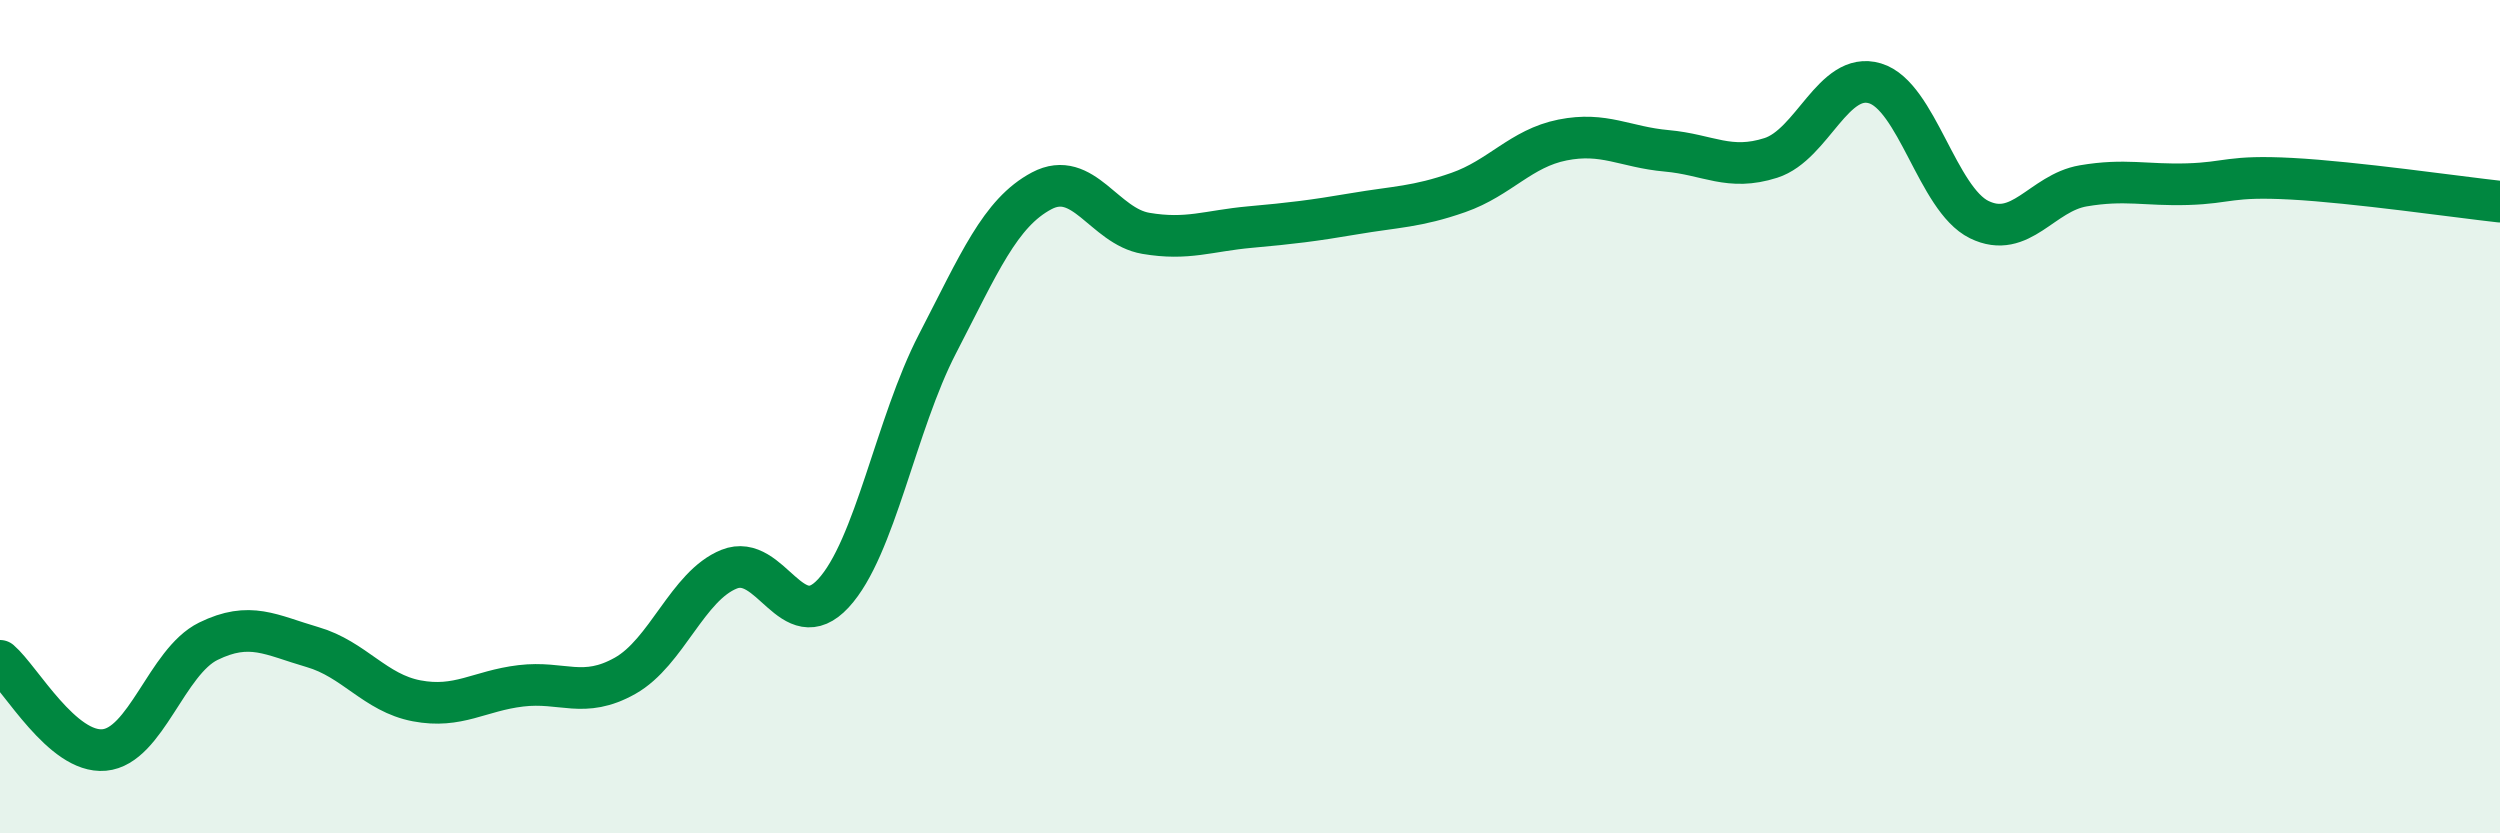
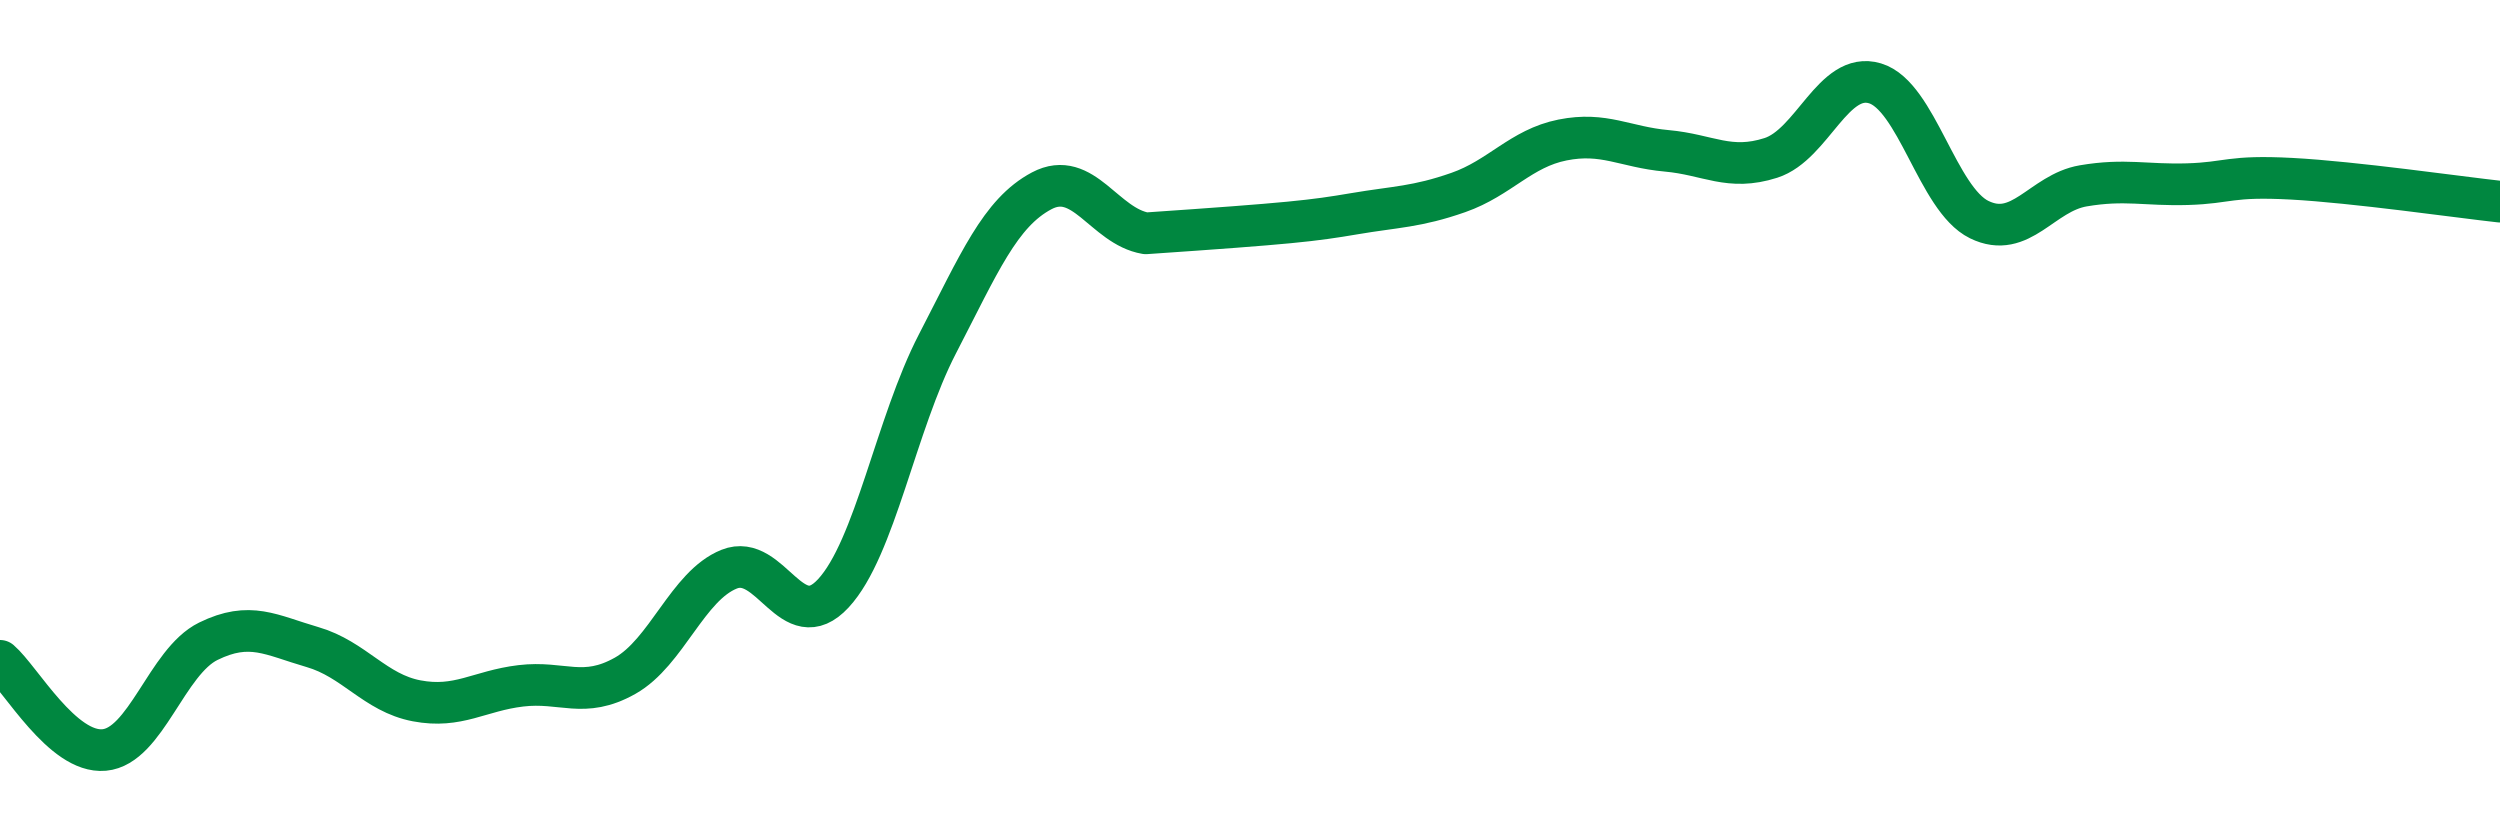
<svg xmlns="http://www.w3.org/2000/svg" width="60" height="20" viewBox="0 0 60 20">
-   <path d="M 0,15.86 C 0.5,16.29 1.5,18.09 2.5,18 C 3.5,17.91 4,15.88 5,15.39 C 6,14.9 6.5,15.24 7.5,15.53 C 8.5,15.82 9,16.63 10,16.82 C 11,17.01 11.5,16.58 12.5,16.46 C 13.5,16.34 14,16.78 15,16.22 C 16,15.66 16.5,14.06 17.5,13.66 C 18.5,13.26 19,15.32 20,14.24 C 21,13.16 21.5,10.18 22.5,8.25 C 23.5,6.32 24,5.11 25,4.58 C 26,4.05 26.5,5.43 27.5,5.6 C 28.5,5.77 29,5.54 30,5.45 C 31,5.36 31.5,5.3 32.5,5.13 C 33.5,4.96 34,4.97 35,4.62 C 36,4.27 36.5,3.56 37.5,3.36 C 38.5,3.16 39,3.53 40,3.62 C 41,3.71 41.5,4.11 42.5,3.79 C 43.5,3.47 44,1.7 45,2 C 46,2.3 46.5,4.78 47.5,5.27 C 48.5,5.76 49,4.63 50,4.46 C 51,4.29 51.5,4.45 52.5,4.42 C 53.5,4.39 53.5,4.21 55,4.29 C 56.5,4.37 59,4.73 60,4.84L60 20L0 20Z" fill="#008740" opacity="0.1" stroke-linecap="round" stroke-linejoin="round" />
-   <path d="M 0,15.86 C 0.5,16.29 1.5,18.09 2.5,18 C 3.5,17.91 4,15.88 5,15.39 C 6,14.9 6.5,15.24 7.5,15.53 C 8.5,15.82 9,16.63 10,16.82 C 11,17.01 11.5,16.58 12.5,16.46 C 13.5,16.34 14,16.78 15,16.22 C 16,15.66 16.5,14.06 17.5,13.66 C 18.5,13.26 19,15.32 20,14.24 C 21,13.16 21.5,10.18 22.5,8.25 C 23.5,6.32 24,5.11 25,4.58 C 26,4.05 26.5,5.43 27.5,5.6 C 28.5,5.77 29,5.54 30,5.45 C 31,5.36 31.5,5.3 32.5,5.13 C 33.5,4.96 34,4.97 35,4.62 C 36,4.27 36.5,3.56 37.5,3.36 C 38.5,3.16 39,3.53 40,3.62 C 41,3.71 41.5,4.11 42.5,3.79 C 43.5,3.47 44,1.7 45,2 C 46,2.3 46.5,4.78 47.5,5.27 C 48.5,5.76 49,4.63 50,4.46 C 51,4.29 51.5,4.45 52.5,4.42 C 53.5,4.39 53.5,4.21 55,4.29 C 56.5,4.37 59,4.73 60,4.84" stroke="#008740" stroke-width="1" fill="none" stroke-linecap="round" stroke-linejoin="round" />
+   <path d="M 0,15.86 C 0.5,16.29 1.5,18.09 2.5,18 C 3.5,17.91 4,15.88 5,15.39 C 6,14.9 6.5,15.24 7.5,15.53 C 8.5,15.82 9,16.63 10,16.82 C 11,17.01 11.5,16.58 12.5,16.46 C 13.5,16.34 14,16.78 15,16.22 C 16,15.66 16.5,14.06 17.5,13.66 C 18.5,13.26 19,15.32 20,14.24 C 21,13.16 21.5,10.18 22.5,8.25 C 23.5,6.32 24,5.11 25,4.58 C 26,4.05 26.5,5.43 27.5,5.6 C 31,5.36 31.5,5.3 32.5,5.13 C 33.5,4.96 34,4.97 35,4.62 C 36,4.27 36.5,3.56 37.5,3.36 C 38.5,3.16 39,3.53 40,3.62 C 41,3.71 41.5,4.11 42.5,3.79 C 43.5,3.47 44,1.7 45,2 C 46,2.3 46.5,4.78 47.5,5.27 C 48.5,5.76 49,4.63 50,4.46 C 51,4.29 51.5,4.45 52.5,4.42 C 53.5,4.39 53.5,4.21 55,4.29 C 56.5,4.37 59,4.73 60,4.84" stroke="#008740" stroke-width="1" fill="none" stroke-linecap="round" stroke-linejoin="round" />
</svg>